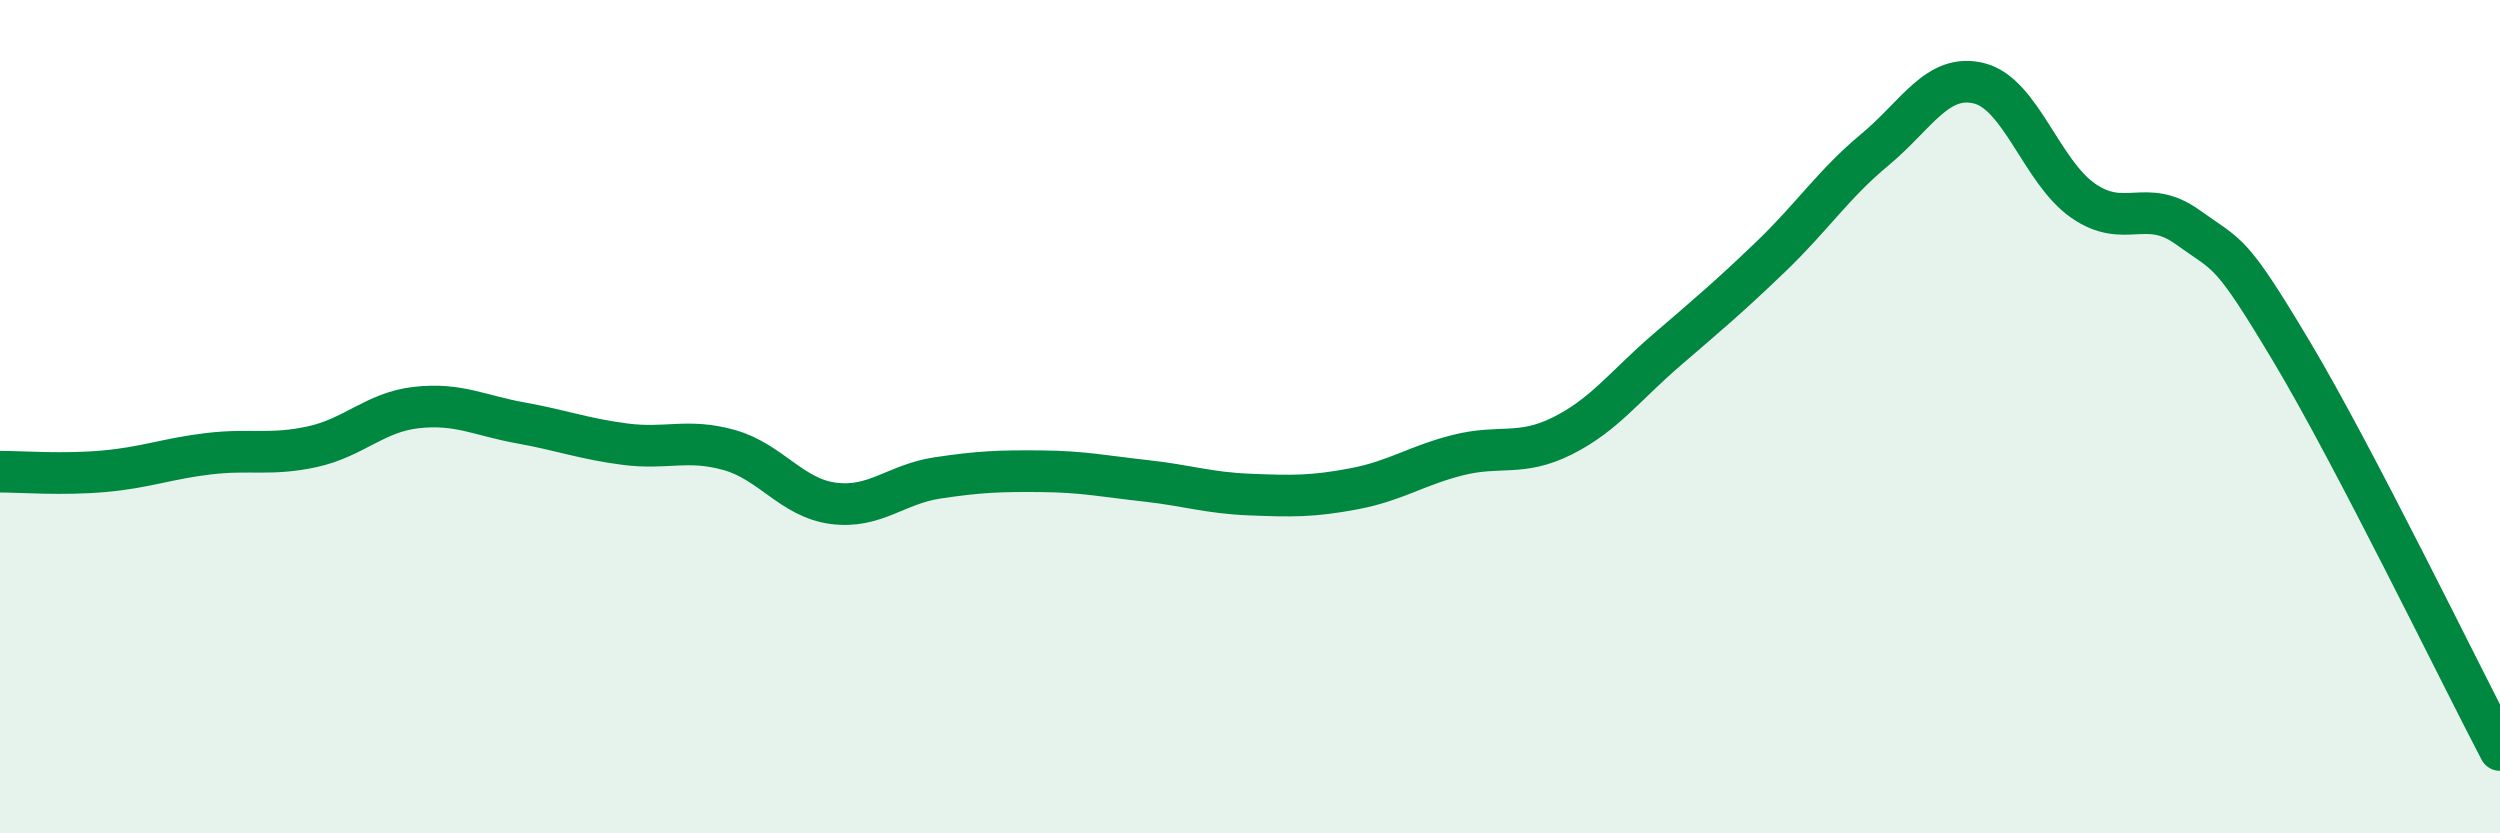
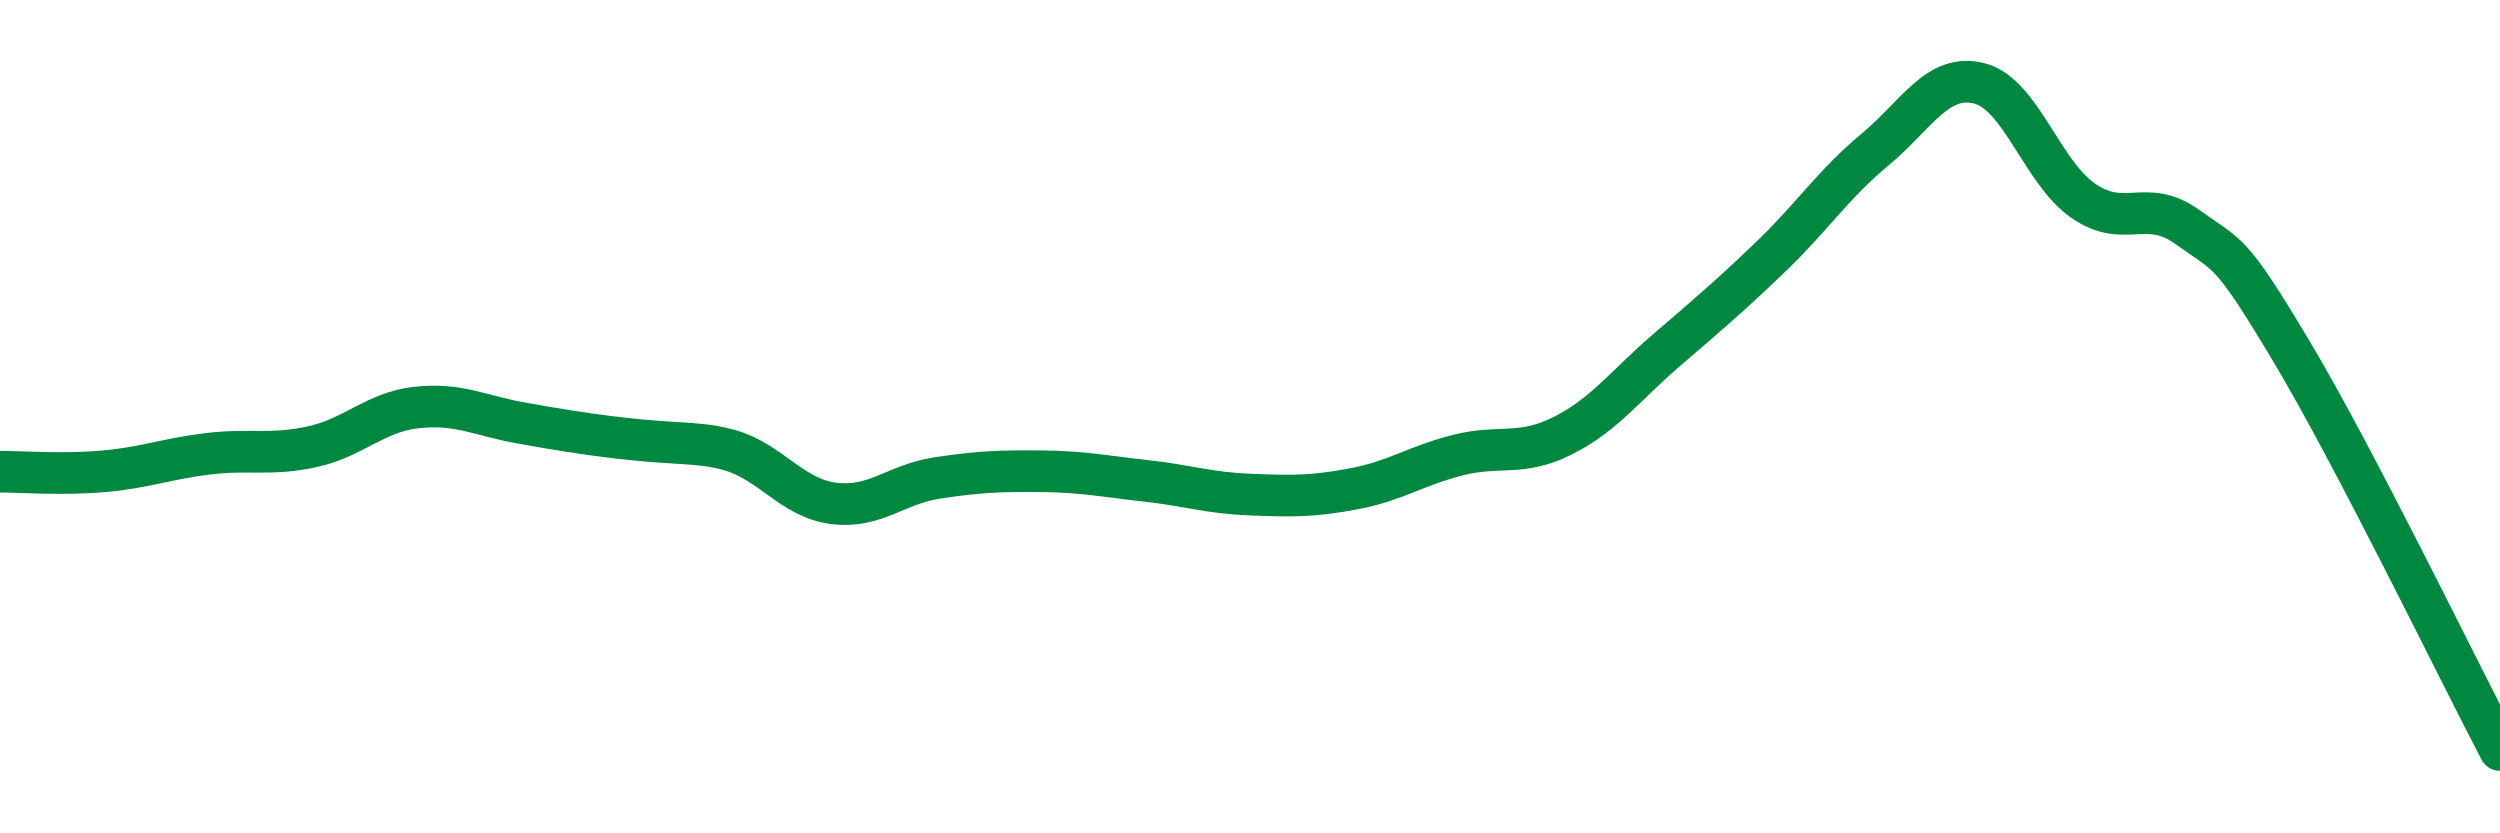
<svg xmlns="http://www.w3.org/2000/svg" width="60" height="20" viewBox="0 0 60 20">
-   <path d="M 0,11.32 C 0.5,11.32 1.5,11.4 2.5,11.31 C 3.5,11.22 4,11.01 5,10.89 C 6,10.77 6.5,10.94 7.5,10.72 C 8.5,10.5 9,9.89 10,9.78 C 11,9.67 11.5,9.97 12.5,10.15 C 13.5,10.33 14,10.53 15,10.66 C 16,10.79 16.5,10.52 17.5,10.8 C 18.5,11.08 19,11.95 20,12.08 C 21,12.21 21.5,11.62 22.5,11.47 C 23.5,11.32 24,11.3 25,11.31 C 26,11.32 26.5,11.43 27.5,11.54 C 28.5,11.65 29,11.83 30,11.87 C 31,11.91 31.5,11.92 32.5,11.73 C 33.5,11.54 34,11.17 35,10.92 C 36,10.67 36.5,10.96 37.5,10.46 C 38.5,9.96 39,9.26 40,8.4 C 41,7.54 41.5,7.12 42.5,6.16 C 43.5,5.2 44,4.42 45,3.59 C 46,2.76 46.5,1.75 47.5,2 C 48.5,2.25 49,4.13 50,4.82 C 51,5.51 51.5,4.73 52.5,5.45 C 53.5,6.17 53.5,5.93 55,8.44 C 56.5,10.95 59,16.09 60,18L60 20L0 20Z" fill="#008740" opacity="0.1" stroke-linecap="round" stroke-linejoin="round" />
-   <path d="M 0,11.32 C 0.5,11.32 1.5,11.4 2.5,11.31 C 3.5,11.22 4,11.01 5,10.89 C 6,10.77 6.5,10.94 7.5,10.72 C 8.5,10.5 9,9.89 10,9.78 C 11,9.67 11.5,9.97 12.5,10.15 C 13.5,10.33 14,10.53 15,10.66 C 16,10.79 16.5,10.52 17.5,10.8 C 18.5,11.08 19,11.95 20,12.08 C 21,12.21 21.5,11.62 22.5,11.47 C 23.5,11.32 24,11.3 25,11.31 C 26,11.32 26.5,11.43 27.5,11.54 C 28.5,11.65 29,11.83 30,11.87 C 31,11.91 31.5,11.92 32.5,11.73 C 33.5,11.54 34,11.17 35,10.92 C 36,10.67 36.5,10.96 37.5,10.46 C 38.5,9.96 39,9.26 40,8.4 C 41,7.54 41.5,7.12 42.5,6.16 C 43.5,5.2 44,4.42 45,3.59 C 46,2.76 46.5,1.75 47.5,2 C 48.5,2.25 49,4.13 50,4.82 C 51,5.51 51.5,4.73 52.5,5.45 C 53.5,6.17 53.5,5.93 55,8.44 C 56.5,10.95 59,16.09 60,18" stroke="#008740" stroke-width="1" fill="none" stroke-linecap="round" stroke-linejoin="round" />
+   <path d="M 0,11.32 C 0.5,11.32 1.5,11.4 2.5,11.31 C 3.5,11.22 4,11.01 5,10.89 C 6,10.77 6.5,10.94 7.5,10.72 C 8.5,10.5 9,9.89 10,9.78 C 11,9.67 11.5,9.97 12.5,10.15 C 16,10.79 16.5,10.52 17.5,10.8 C 18.5,11.08 19,11.95 20,12.08 C 21,12.21 21.5,11.62 22.5,11.47 C 23.5,11.32 24,11.3 25,11.31 C 26,11.32 26.5,11.43 27.5,11.54 C 28.5,11.65 29,11.83 30,11.87 C 31,11.91 31.5,11.92 32.5,11.73 C 33.5,11.54 34,11.17 35,10.92 C 36,10.67 36.5,10.96 37.5,10.46 C 38.5,9.96 39,9.26 40,8.4 C 41,7.54 41.5,7.12 42.5,6.16 C 43.5,5.2 44,4.42 45,3.59 C 46,2.76 46.5,1.75 47.5,2 C 48.5,2.25 49,4.13 50,4.82 C 51,5.51 51.5,4.73 52.5,5.45 C 53.5,6.17 53.5,5.93 55,8.44 C 56.5,10.95 59,16.09 60,18" stroke="#008740" stroke-width="1" fill="none" stroke-linecap="round" stroke-linejoin="round" />
</svg>